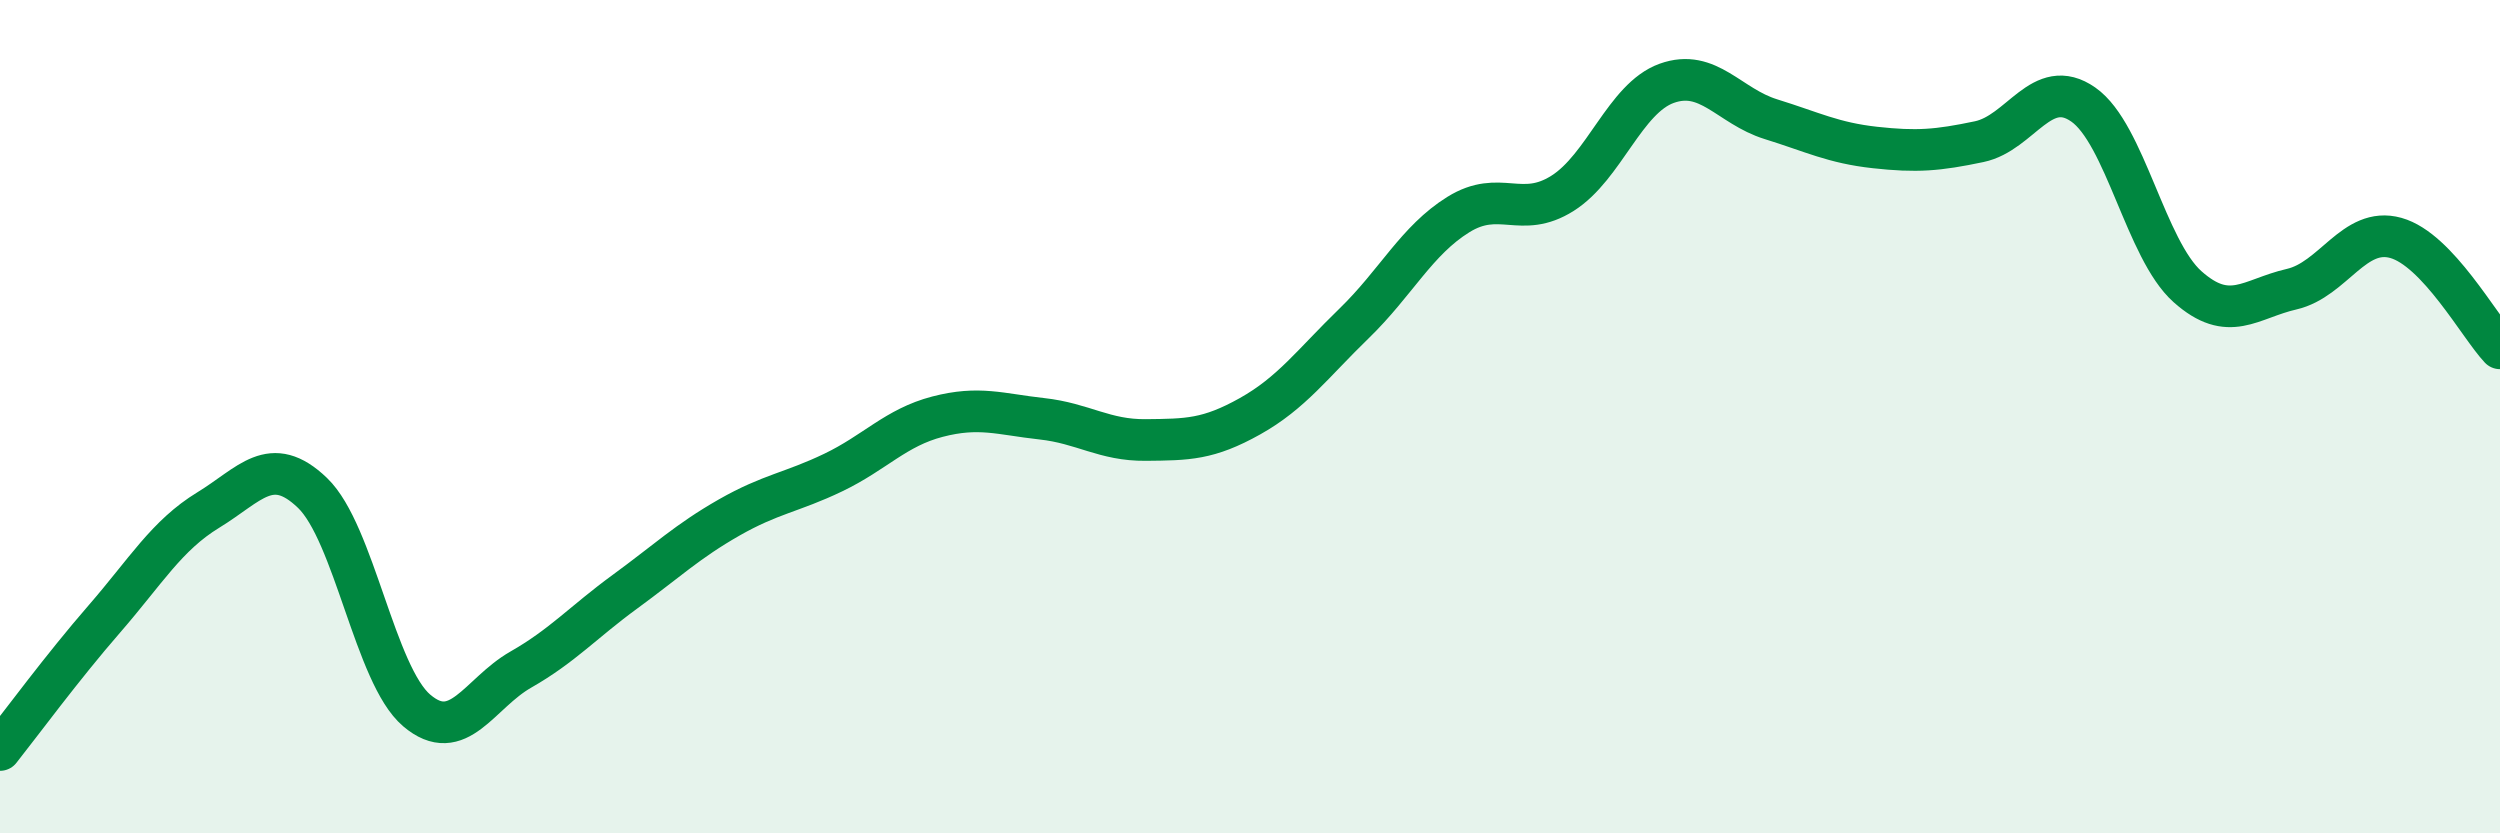
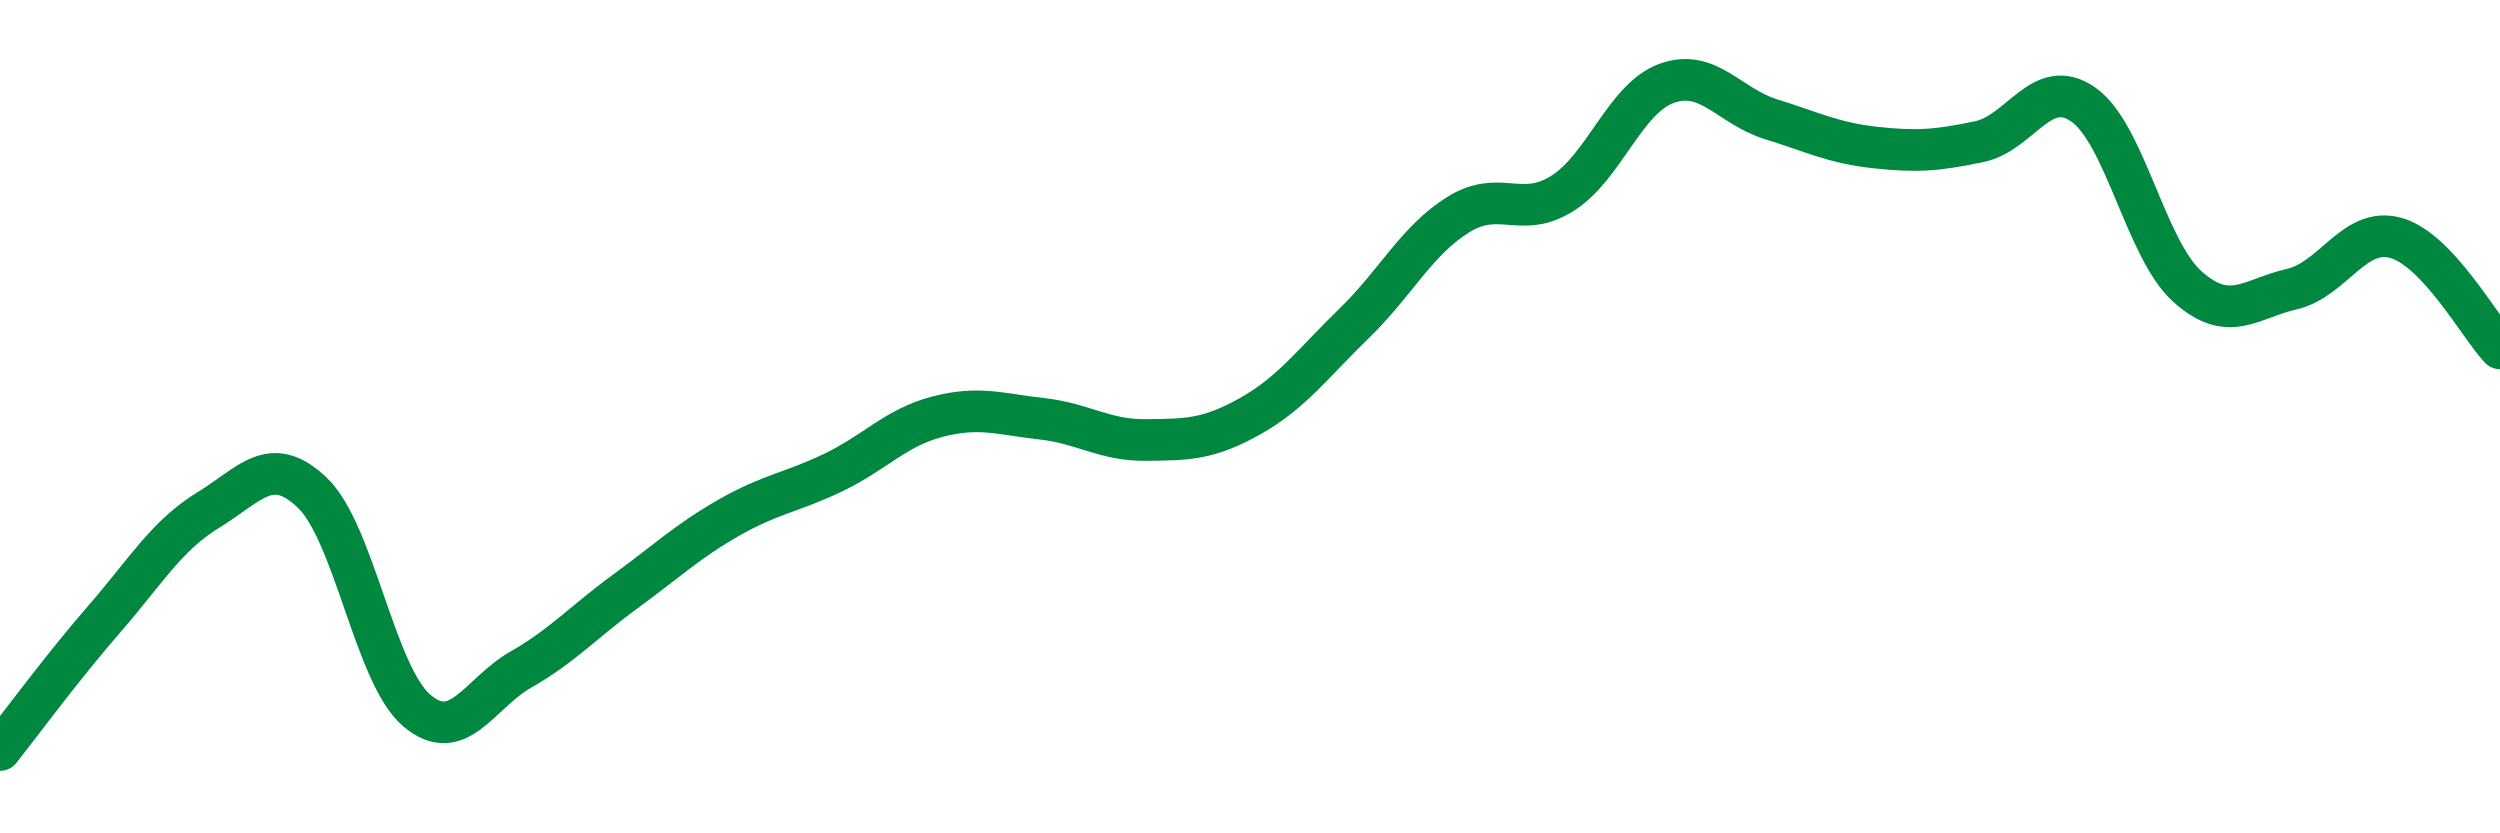
<svg xmlns="http://www.w3.org/2000/svg" width="60" height="20" viewBox="0 0 60 20">
-   <path d="M 0,18 C 0.5,17.37 1.5,16.01 2.5,14.86 C 3.5,13.71 4,12.85 5,12.24 C 6,11.63 6.5,10.87 7.5,11.83 C 8.5,12.79 9,16.2 10,17.05 C 11,17.9 11.5,16.64 12.5,16.07 C 13.5,15.5 14,14.93 15,14.2 C 16,13.47 16.5,12.99 17.5,12.42 C 18.5,11.85 19,11.82 20,11.34 C 21,10.86 21.5,10.26 22.5,10 C 23.5,9.74 24,9.94 25,10.05 C 26,10.16 26.5,10.57 27.5,10.56 C 28.5,10.55 29,10.55 30,9.99 C 31,9.43 31.5,8.73 32.5,7.76 C 33.5,6.79 34,5.77 35,5.15 C 36,4.53 36.5,5.27 37.5,4.64 C 38.5,4.01 39,2.36 40,2 C 41,1.64 41.5,2.55 42.5,2.86 C 43.5,3.17 44,3.43 45,3.54 C 46,3.65 46.5,3.61 47.5,3.4 C 48.5,3.19 49,1.81 50,2.51 C 51,3.21 51.5,5.99 52.5,6.88 C 53.5,7.77 54,7.17 55,6.94 C 56,6.71 56.5,5.43 57.5,5.71 C 58.5,5.99 59.5,7.83 60,8.36L60 20L0 20Z" fill="#008740" opacity="0.1" stroke-linecap="round" stroke-linejoin="round" />
  <path d="M 0,18 C 0.5,17.37 1.5,16.01 2.5,14.86 C 3.5,13.71 4,12.85 5,12.24 C 6,11.63 6.5,10.87 7.5,11.83 C 8.5,12.79 9,16.2 10,17.05 C 11,17.9 11.5,16.64 12.5,16.07 C 13.5,15.5 14,14.93 15,14.2 C 16,13.47 16.5,12.99 17.5,12.42 C 18.5,11.85 19,11.82 20,11.34 C 21,10.86 21.5,10.26 22.5,10 C 23.5,9.74 24,9.94 25,10.05 C 26,10.16 26.5,10.57 27.5,10.56 C 28.5,10.55 29,10.55 30,9.99 C 31,9.43 31.5,8.73 32.5,7.76 C 33.5,6.79 34,5.77 35,5.15 C 36,4.53 36.5,5.27 37.5,4.64 C 38.5,4.01 39,2.36 40,2 C 41,1.64 41.5,2.55 42.5,2.86 C 43.5,3.17 44,3.43 45,3.54 C 46,3.65 46.5,3.61 47.5,3.4 C 48.5,3.19 49,1.81 50,2.51 C 51,3.21 51.5,5.99 52.5,6.88 C 53.5,7.77 54,7.17 55,6.94 C 56,6.71 56.5,5.43 57.5,5.71 C 58.5,5.99 59.5,7.83 60,8.36" stroke="#008740" stroke-width="1" fill="none" stroke-linecap="round" stroke-linejoin="round" />
</svg>